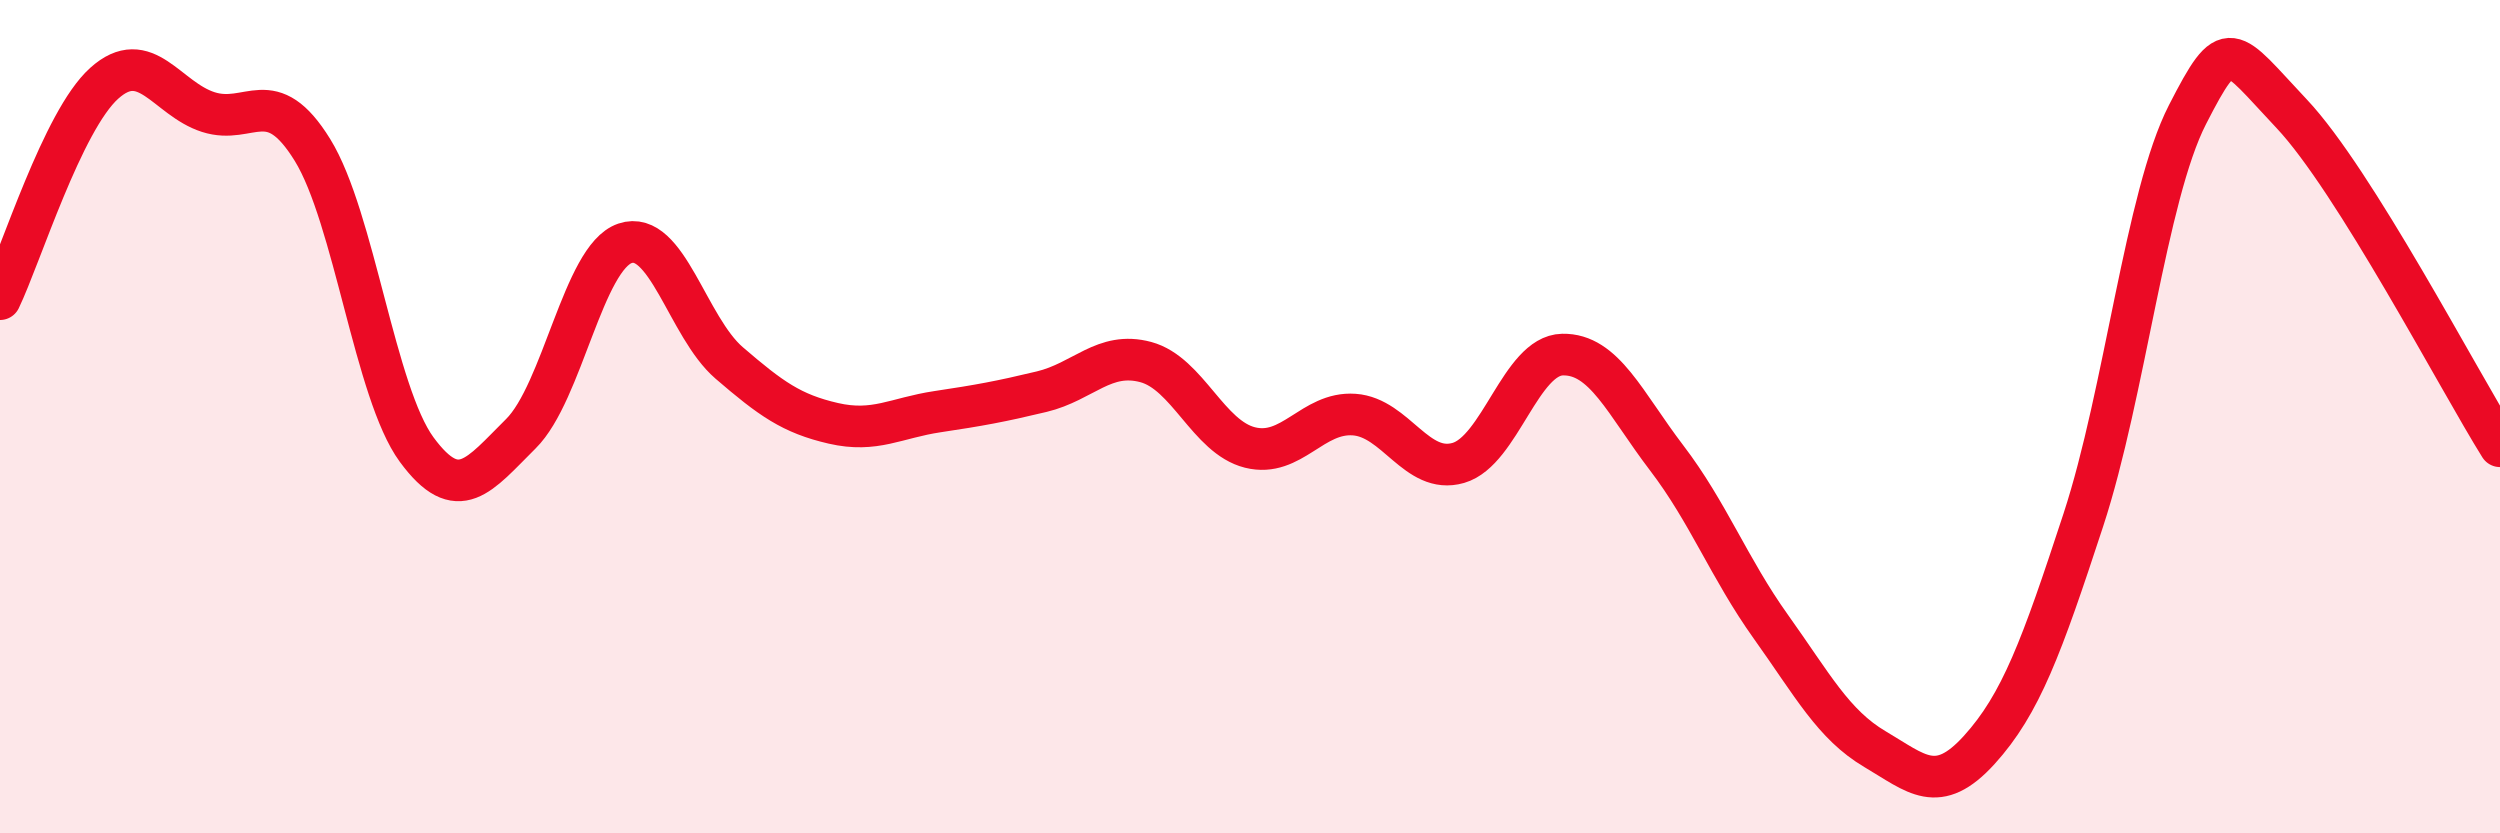
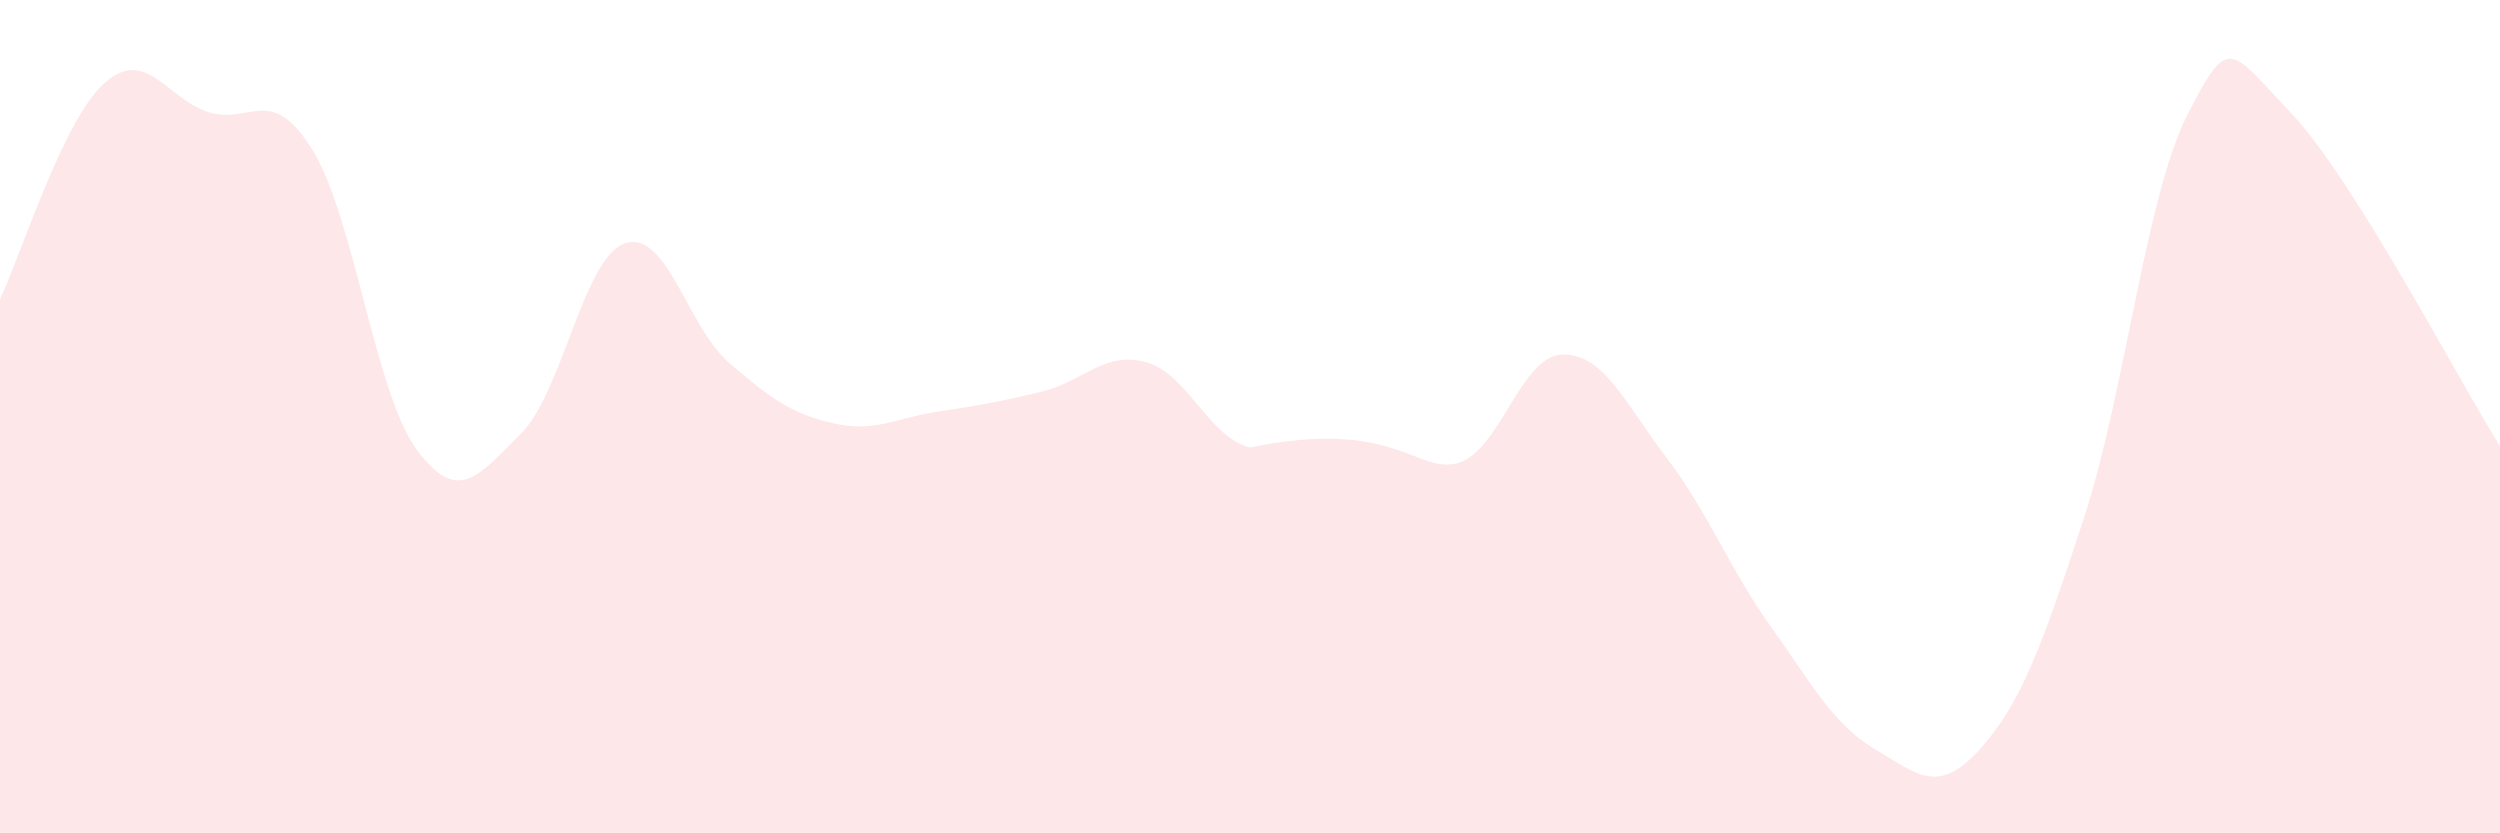
<svg xmlns="http://www.w3.org/2000/svg" width="60" height="20" viewBox="0 0 60 20">
-   <path d="M 0,7.18 C 0.5,6.14 1.5,2.9 2.5,2 C 3.5,1.1 4,2.37 5,2.69 C 6,3.01 6.5,1.98 7.5,3.6 C 8.5,5.22 9,9.43 10,10.79 C 11,12.15 11.5,11.4 12.5,10.41 C 13.5,9.42 14,6.18 15,5.84 C 16,5.5 16.5,7.85 17.5,8.71 C 18.5,9.57 19,9.93 20,10.16 C 21,10.39 21.5,10.03 22.5,9.88 C 23.5,9.73 24,9.64 25,9.4 C 26,9.16 26.5,8.42 27.5,8.69 C 28.5,8.96 29,10.49 30,10.74 C 31,10.99 31.5,9.88 32.5,9.95 C 33.5,10.02 34,11.4 35,11.11 C 36,10.82 36.5,8.53 37.5,8.51 C 38.5,8.49 39,9.68 40,10.99 C 41,12.3 41.5,13.64 42.5,15.04 C 43.5,16.44 44,17.39 45,17.98 C 46,18.57 46.5,19.1 47.5,18 C 48.5,16.9 49,15.53 50,12.48 C 51,9.43 51.5,4.7 52.5,2.75 C 53.5,0.8 53.5,1.14 55,2.73 C 56.5,4.32 59,9.11 60,10.71L60 20L0 20Z" fill="#EB0A25" opacity="0.1" stroke-linecap="round" stroke-linejoin="round" />
-   <path d="M 0,7.18 C 0.5,6.14 1.5,2.9 2.5,2 C 3.5,1.1 4,2.37 5,2.69 C 6,3.01 6.5,1.98 7.5,3.6 C 8.5,5.22 9,9.43 10,10.79 C 11,12.15 11.5,11.4 12.5,10.41 C 13.5,9.42 14,6.18 15,5.84 C 16,5.5 16.5,7.85 17.5,8.71 C 18.5,9.57 19,9.93 20,10.16 C 21,10.39 21.5,10.03 22.5,9.88 C 23.5,9.73 24,9.64 25,9.4 C 26,9.16 26.5,8.42 27.5,8.69 C 28.5,8.96 29,10.49 30,10.74 C 31,10.99 31.5,9.88 32.5,9.95 C 33.5,10.02 34,11.4 35,11.11 C 36,10.82 36.5,8.53 37.5,8.51 C 38.5,8.49 39,9.68 40,10.99 C 41,12.3 41.5,13.64 42.5,15.04 C 43.5,16.44 44,17.39 45,17.98 C 46,18.57 46.5,19.1 47.5,18 C 48.5,16.9 49,15.53 50,12.48 C 51,9.43 51.5,4.7 52.5,2.75 C 53.5,0.8 53.5,1.14 55,2.73 C 56.5,4.32 59,9.11 60,10.71" stroke="#EB0A25" stroke-width="1" fill="none" stroke-linecap="round" stroke-linejoin="round" />
+   <path d="M 0,7.18 C 0.5,6.14 1.5,2.9 2.5,2 C 3.5,1.1 4,2.37 5,2.69 C 6,3.01 6.5,1.98 7.5,3.6 C 8.5,5.22 9,9.43 10,10.79 C 11,12.15 11.5,11.4 12.5,10.41 C 13.5,9.42 14,6.18 15,5.84 C 16,5.5 16.5,7.85 17.5,8.71 C 18.5,9.57 19,9.93 20,10.16 C 21,10.39 21.5,10.03 22.5,9.88 C 23.5,9.73 24,9.64 25,9.4 C 26,9.16 26.5,8.42 27.5,8.69 C 28.5,8.96 29,10.49 30,10.74 C 33.5,10.02 34,11.4 35,11.11 C 36,10.82 36.5,8.53 37.5,8.51 C 38.5,8.49 39,9.68 40,10.99 C 41,12.3 41.5,13.64 42.5,15.04 C 43.5,16.44 44,17.39 45,17.98 C 46,18.57 46.5,19.1 47.5,18 C 48.5,16.9 49,15.53 50,12.48 C 51,9.43 51.5,4.7 52.5,2.75 C 53.5,0.8 53.5,1.14 55,2.73 C 56.5,4.32 59,9.11 60,10.71L60 20L0 20Z" fill="#EB0A25" opacity="0.1" stroke-linecap="round" stroke-linejoin="round" />
</svg>